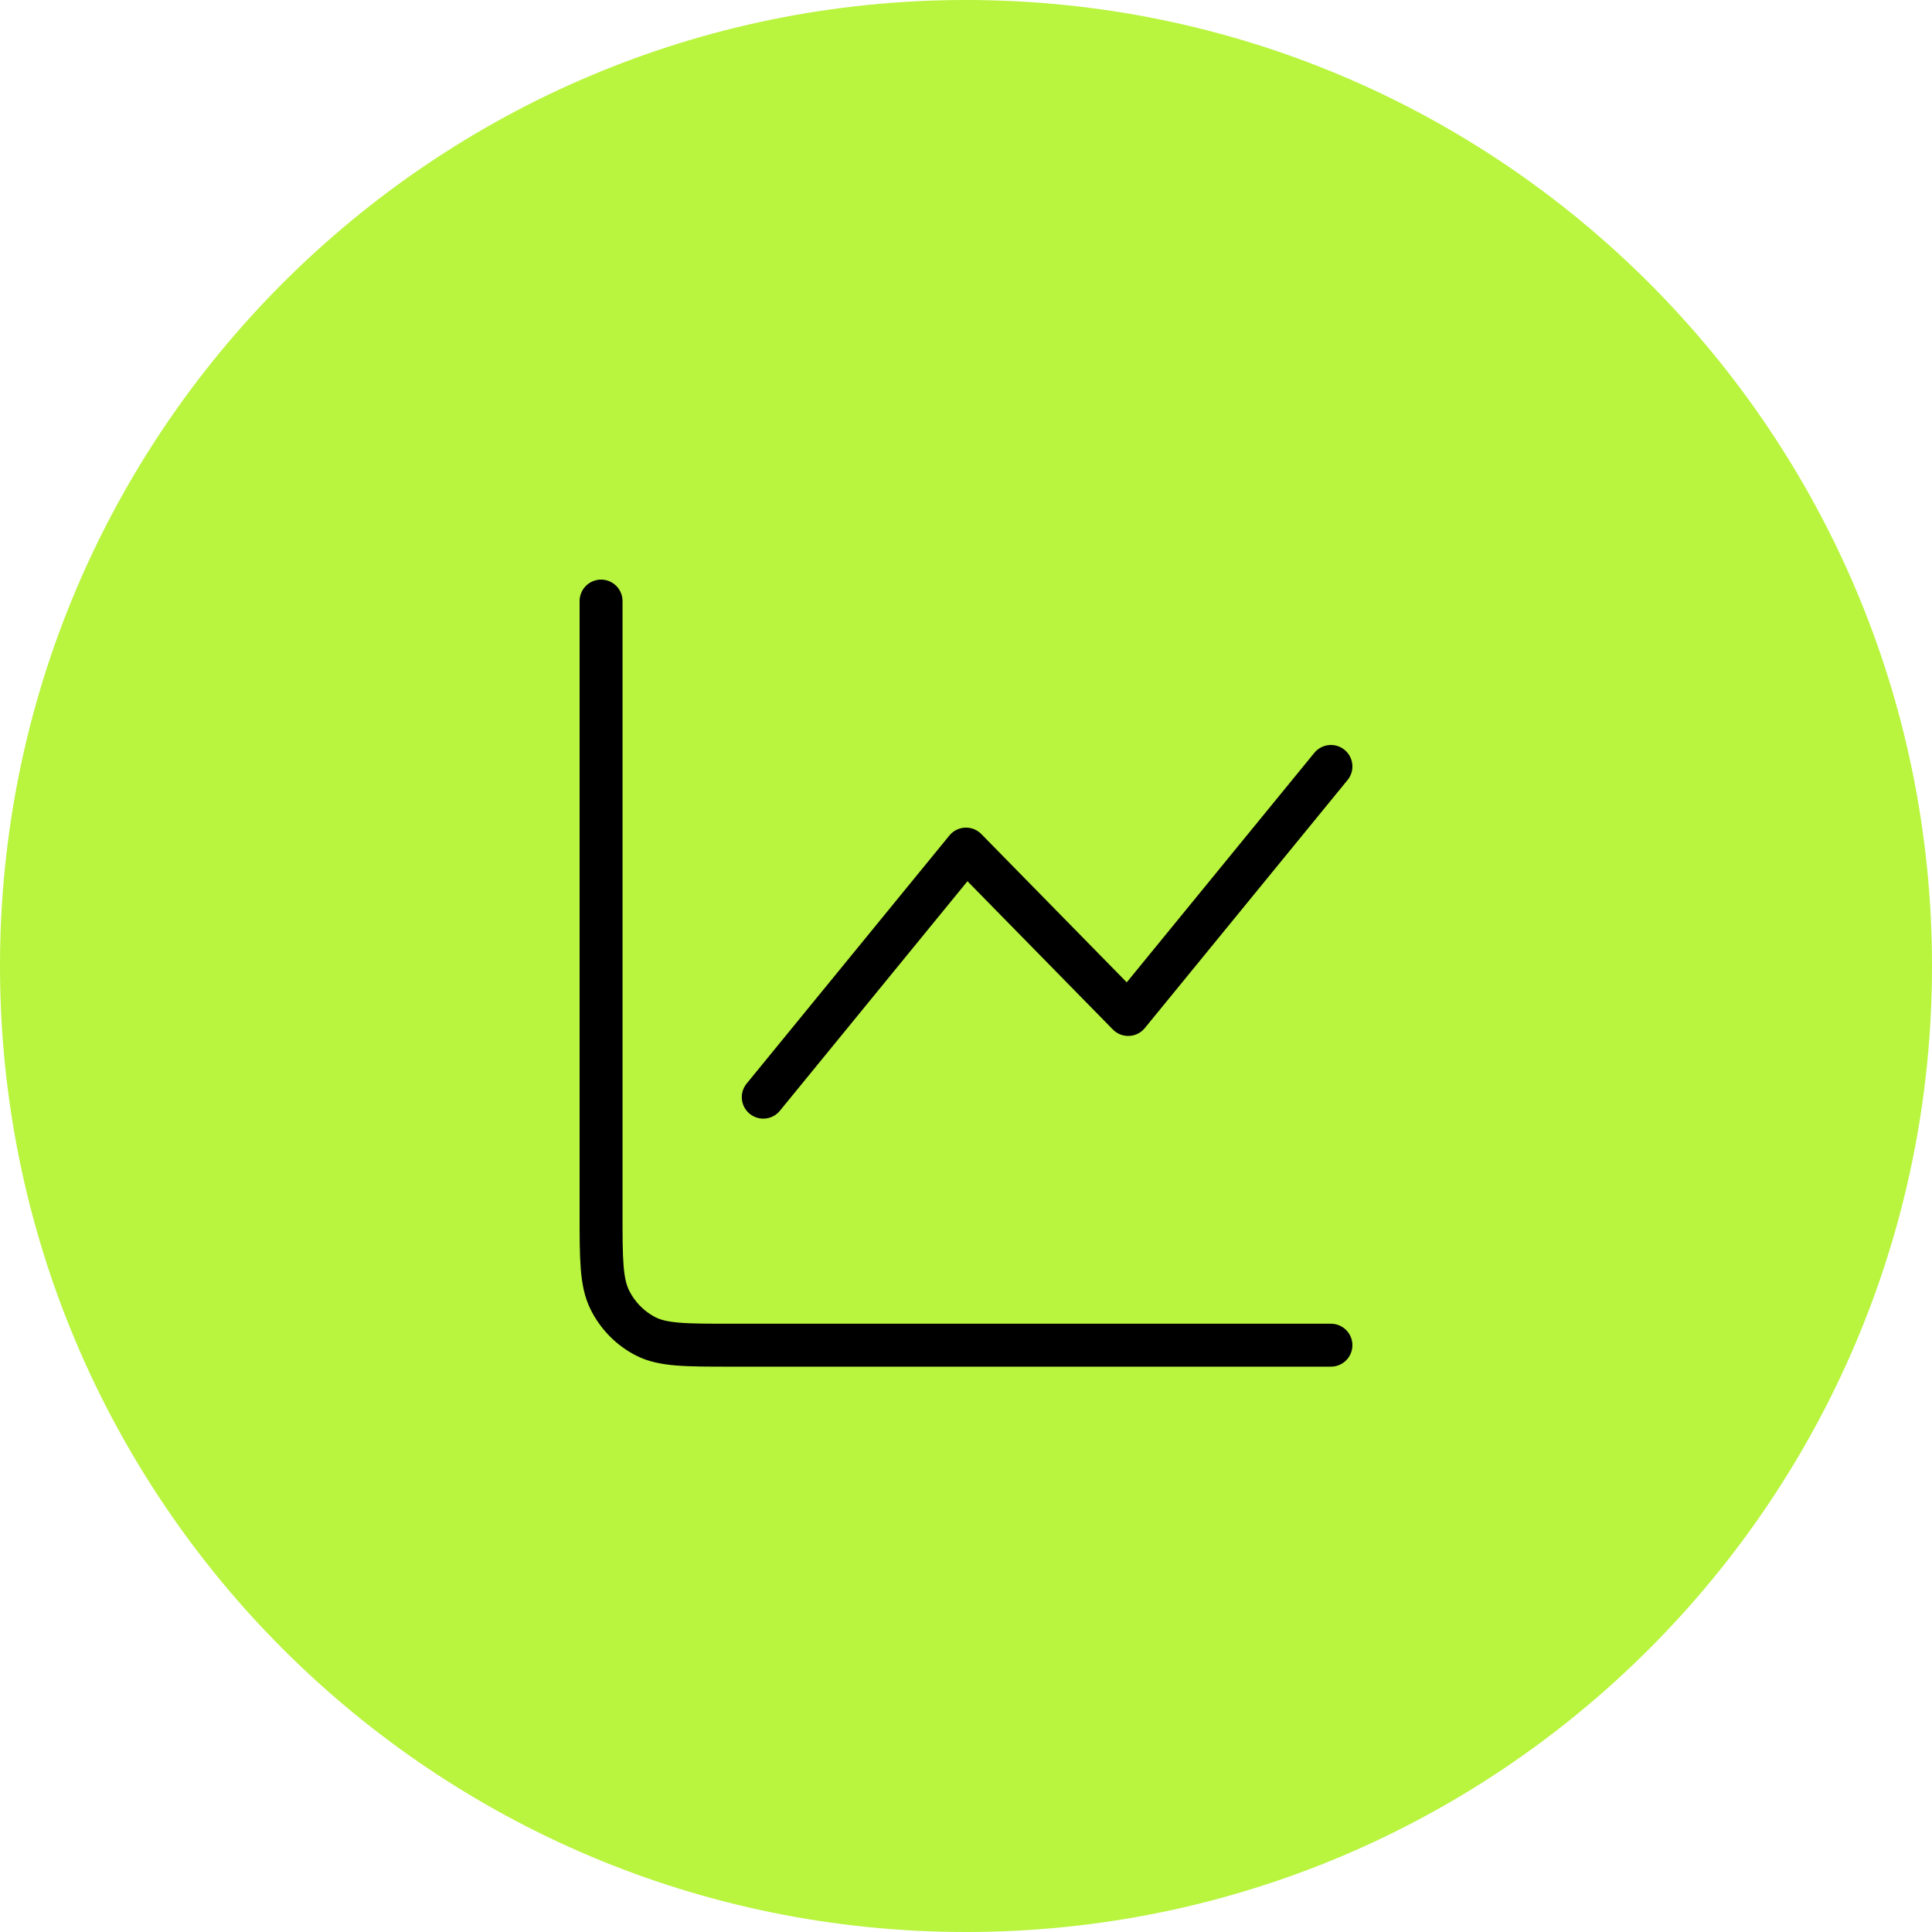
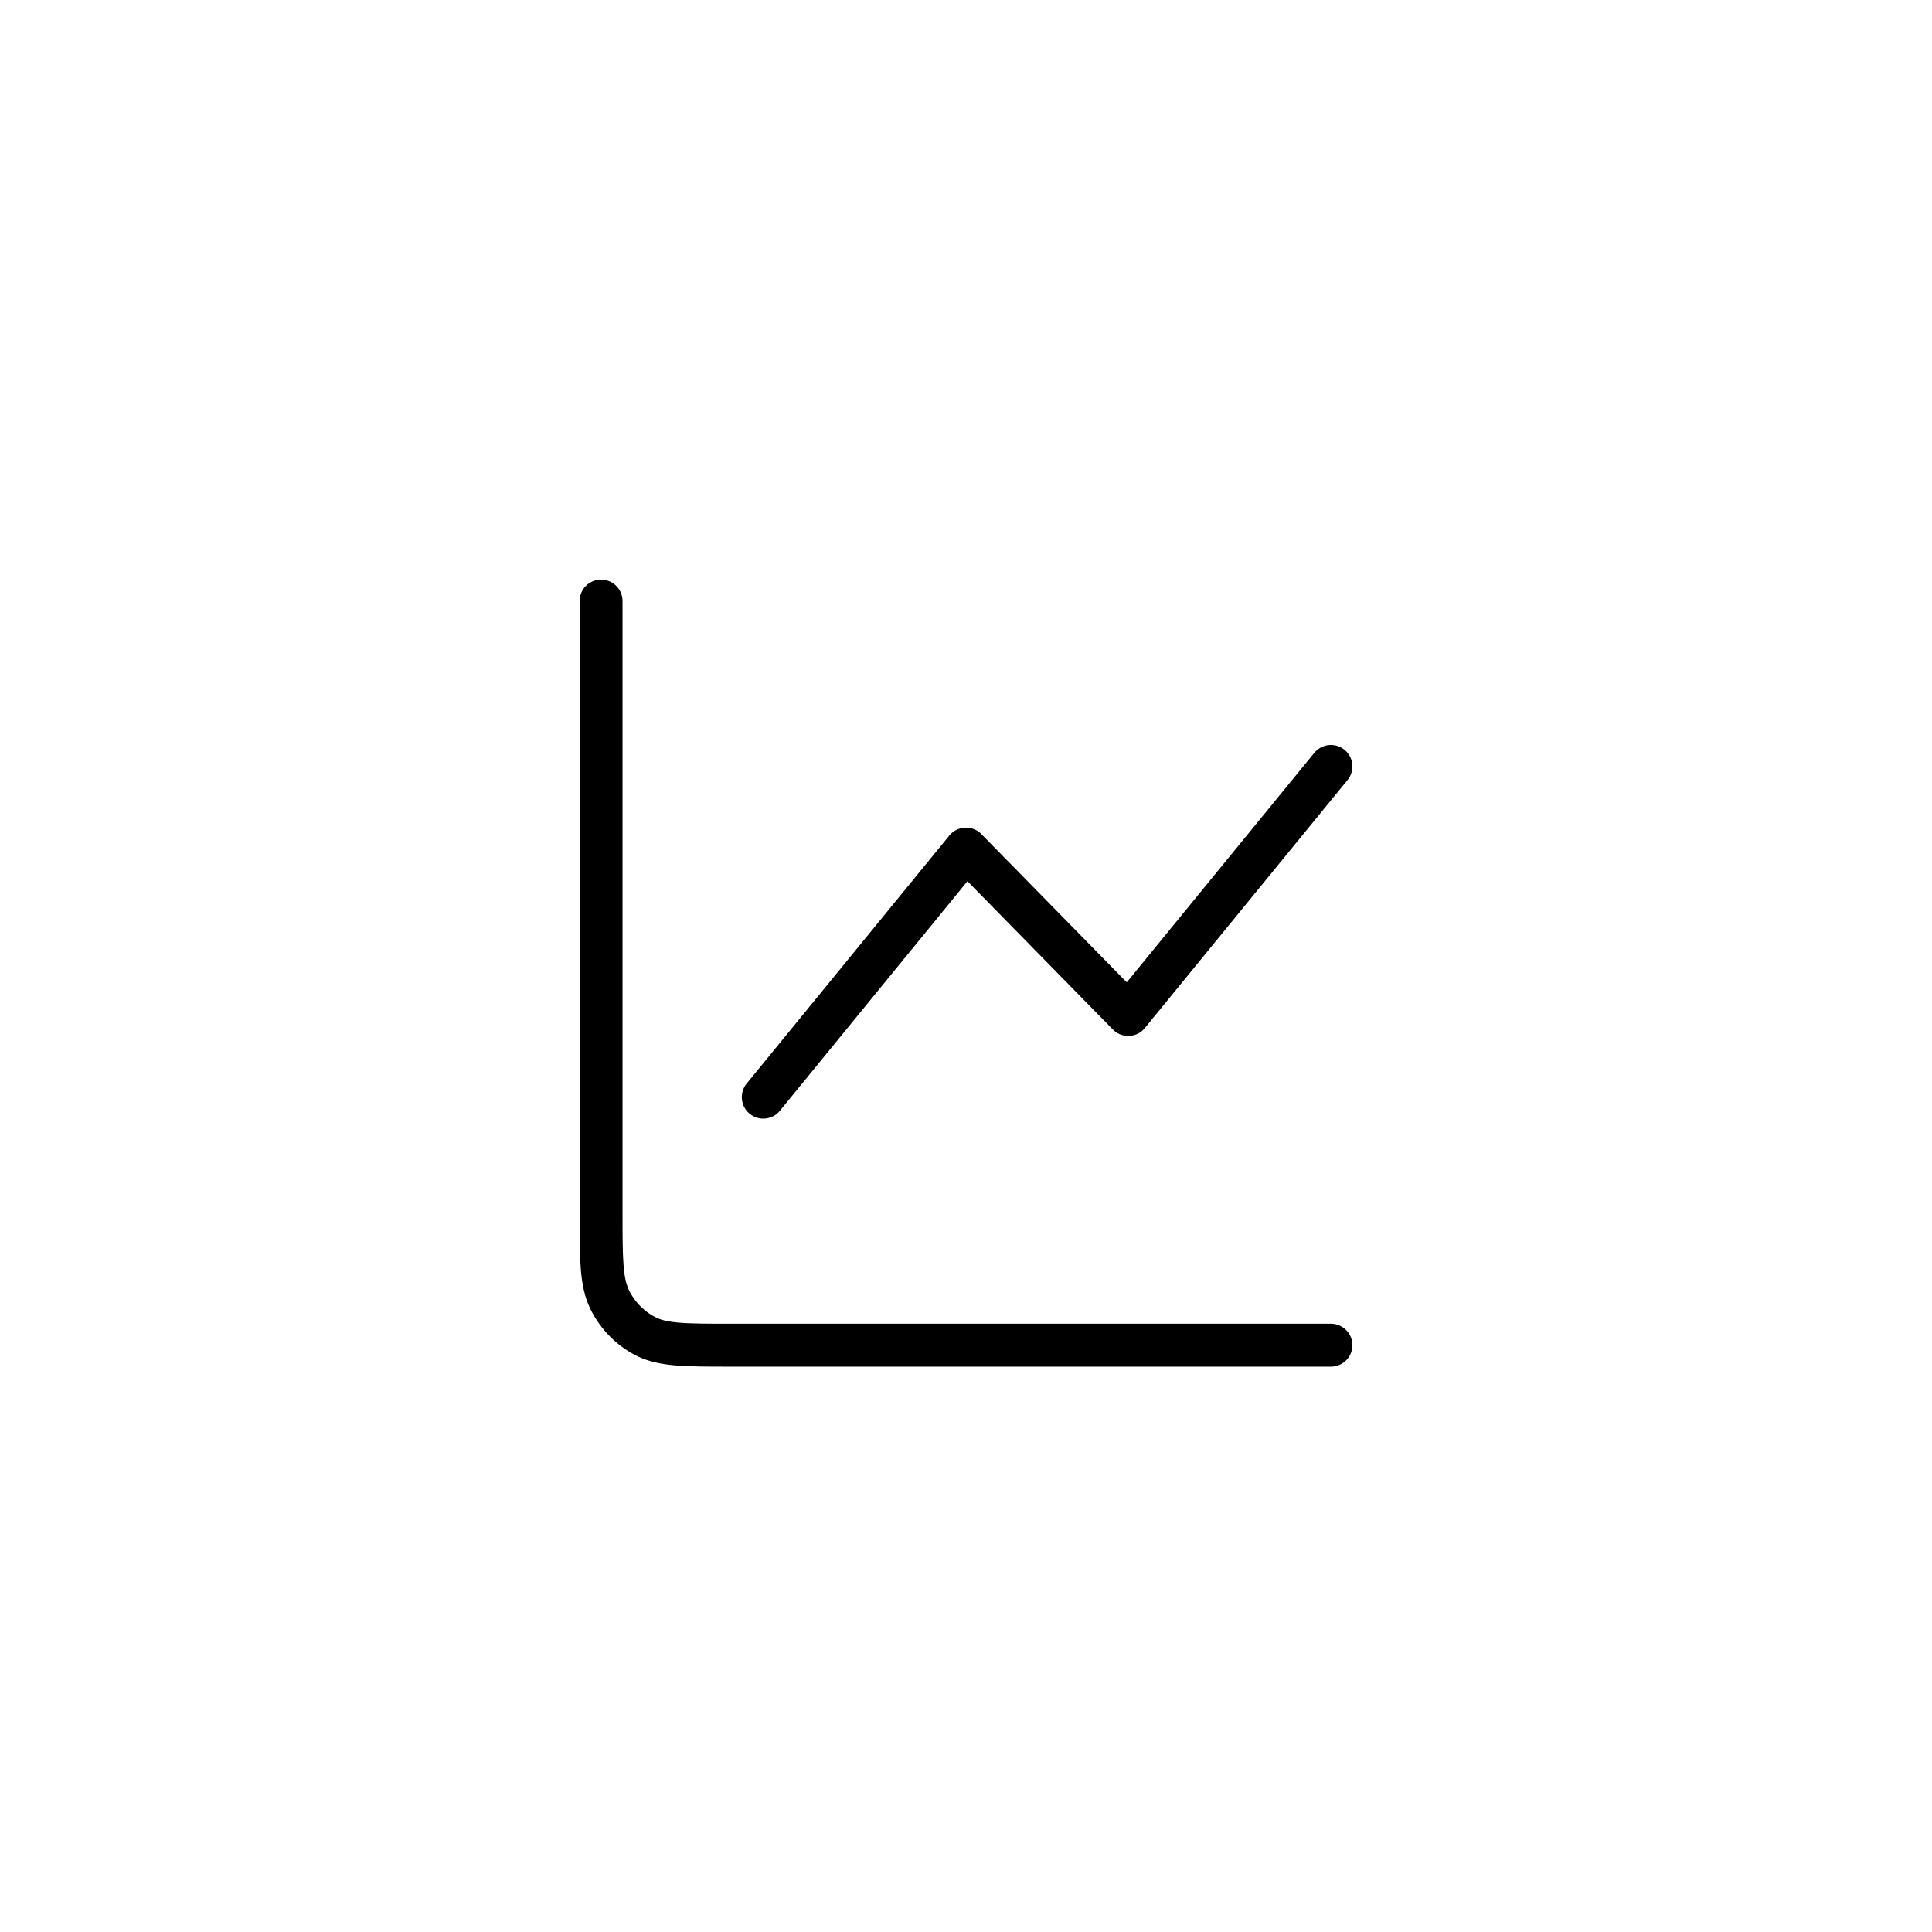
<svg xmlns="http://www.w3.org/2000/svg" width="45" height="45" viewBox="0 0 45 45" fill="none">
-   <path d="M45 22.5C45 10.074 34.926 0 22.5 0C10.074 0 0 10.074 0 22.5C0 34.926 10.074 45 22.5 45C34.926 45 45 34.926 45 22.5Z" fill="#B9F43E" />
  <path d="M31 31.332H17.022C15.964 31.332 15.435 31.332 15.031 31.122C14.676 30.938 14.387 30.643 14.206 30.281C14 29.869 14 29.329 14 28.251V14M17.778 25.555L22.5 19.777L26.278 23.629L31 17.852" stroke="black" stroke-linecap="round" stroke-linejoin="round" />
</svg>